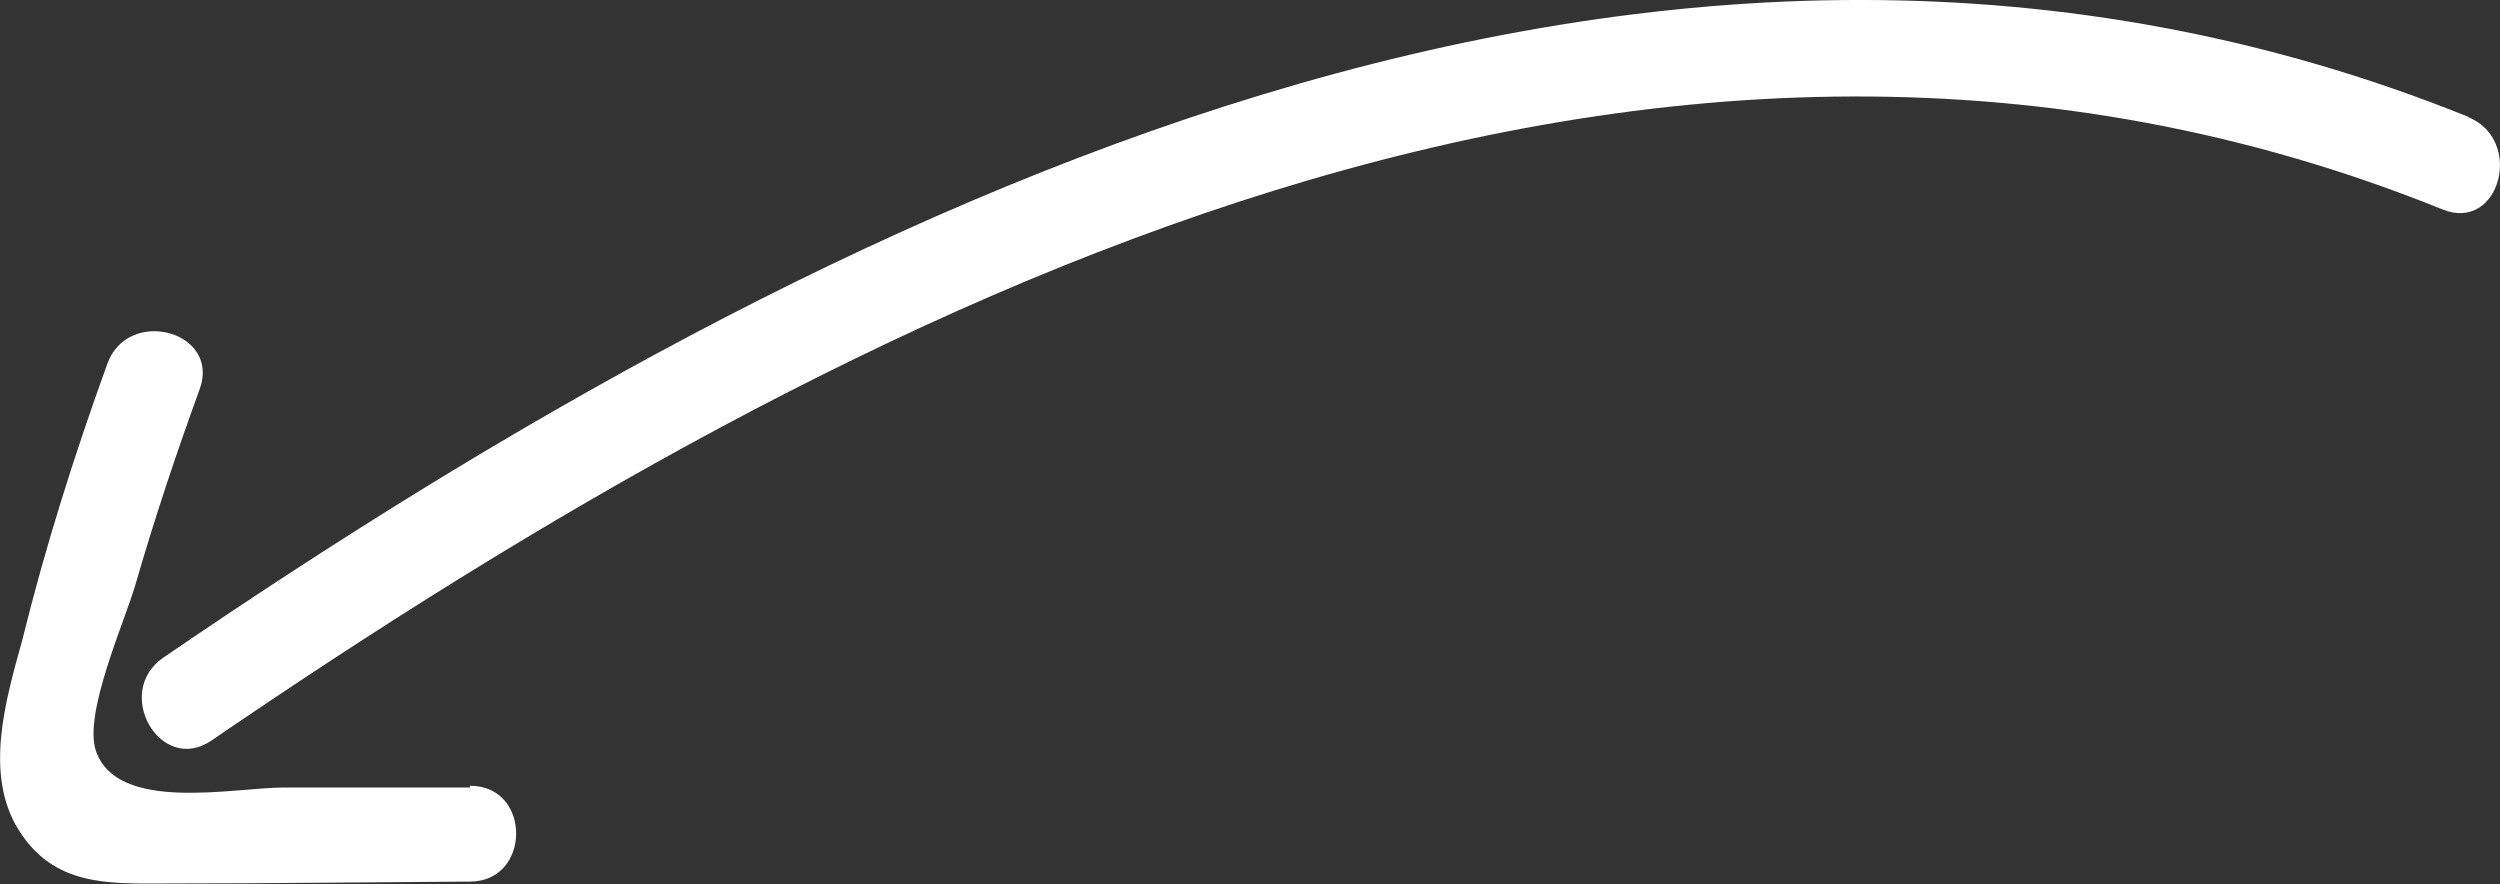
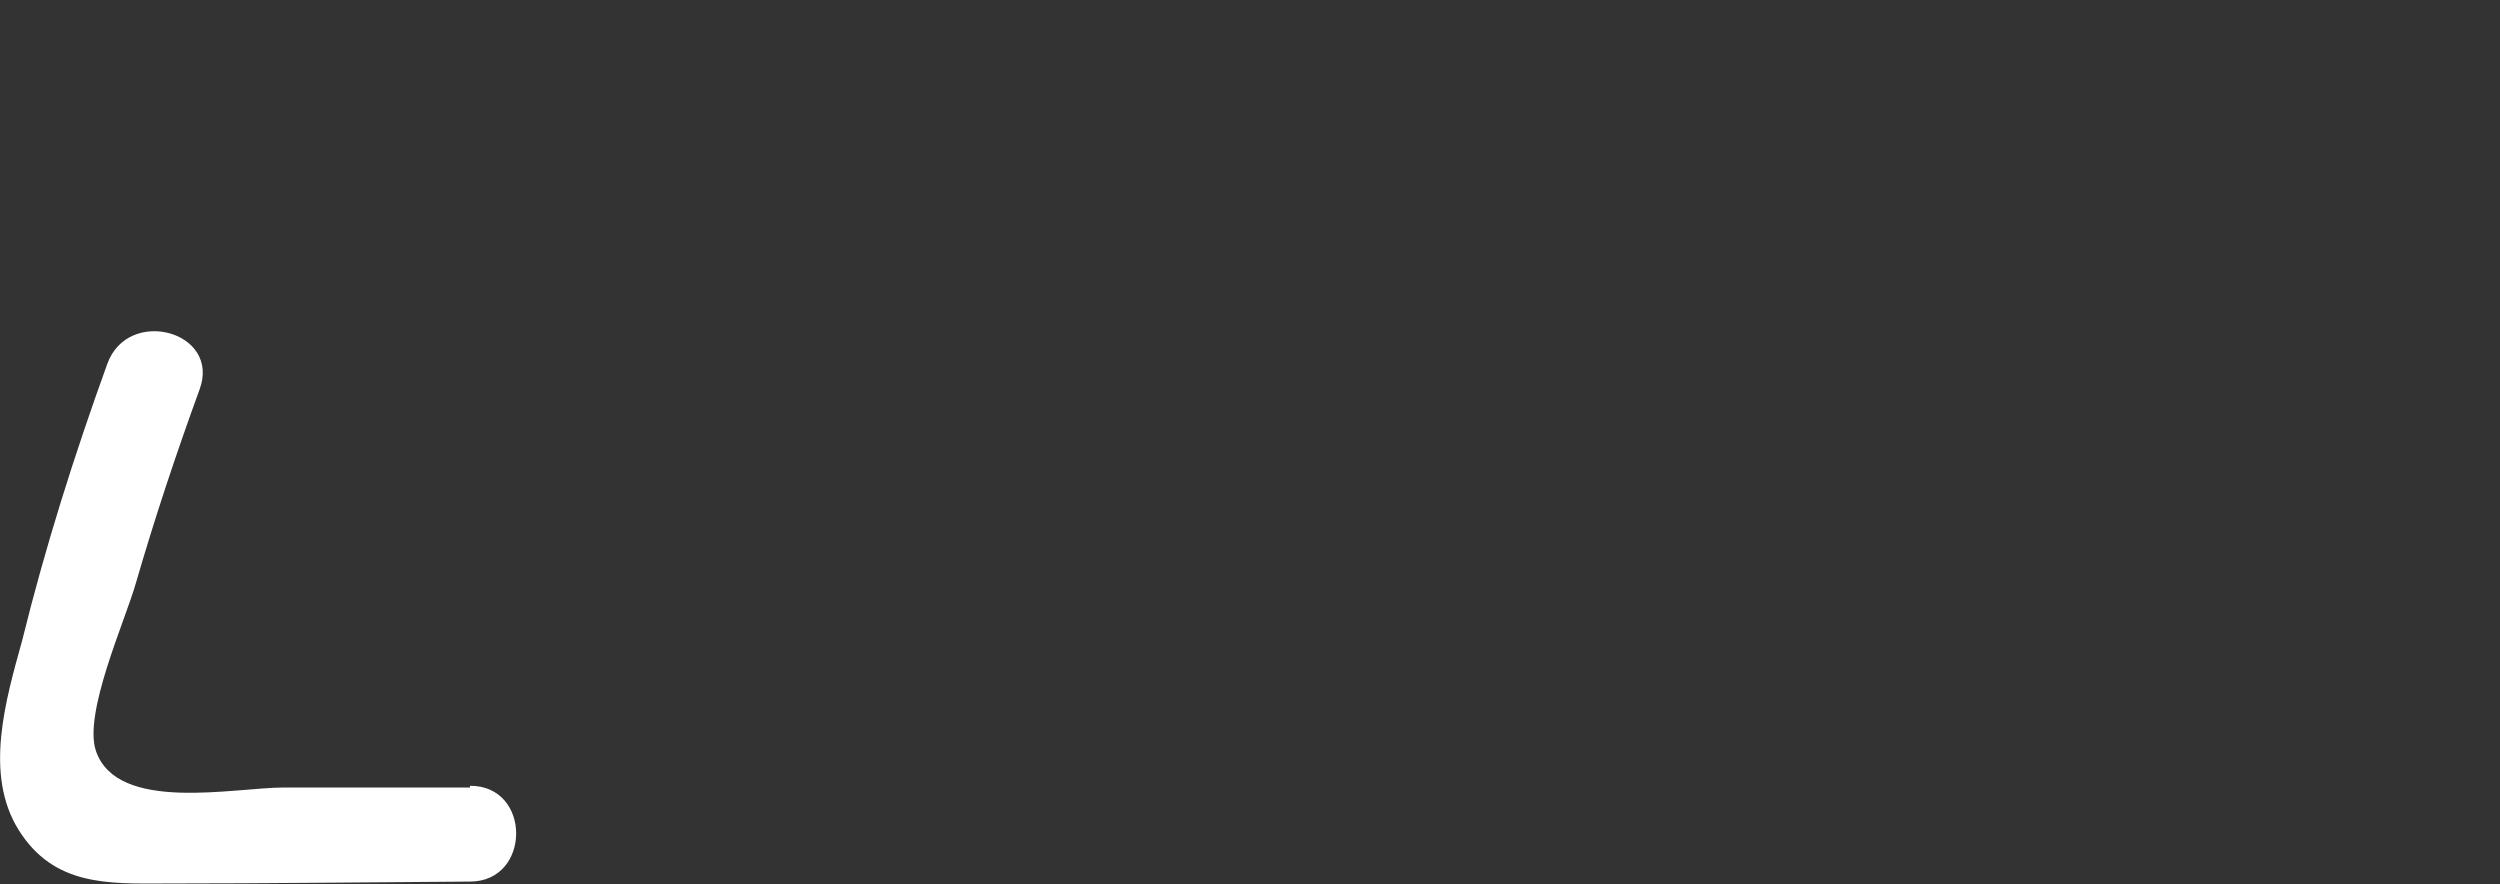
<svg xmlns="http://www.w3.org/2000/svg" viewBox="0 0 117.46 41.55">
  <rect x="0" y="0" width="117.46" height="41.55" fill="#333333" stroke="none" />
  <defs>
    <style>.cls-1{fill:#fff;}</style>
  </defs>
  <title>PfeilLElement 8</title>
  <g id="Ebene_2" data-name="Ebene 2">
    <g id="Underline">
-       <path class="cls-1" d="M116,5.5C78-9.84,38.85,9.58,7.67,30.9c-2.37,1.63-.13,5.53,2.27,3.89C40.21,14.09,77.82-5.08,114.76,9.84c2.69,1.09,3.85-3.27,1.2-4.34Z" />
      <path class="cls-1" d="M22.08,37,13.34,37C11,37,5.52,38.21,4.51,35.29c-.61-1.76,1.37-6.12,1.87-7.88.89-3.07,1.9-6.1,3-9.12,1-2.73-3.37-3.9-4.34-1.19-1.54,4.26-2.91,8.58-4,13C.28,32.85-.77,36.37.88,39s4.18,2.52,6.9,2.51c4.77,0,9.53-.06,14.3-.09,2.89,0,2.9-4.52,0-4.5Z" />
    </g>
  </g>
</svg>